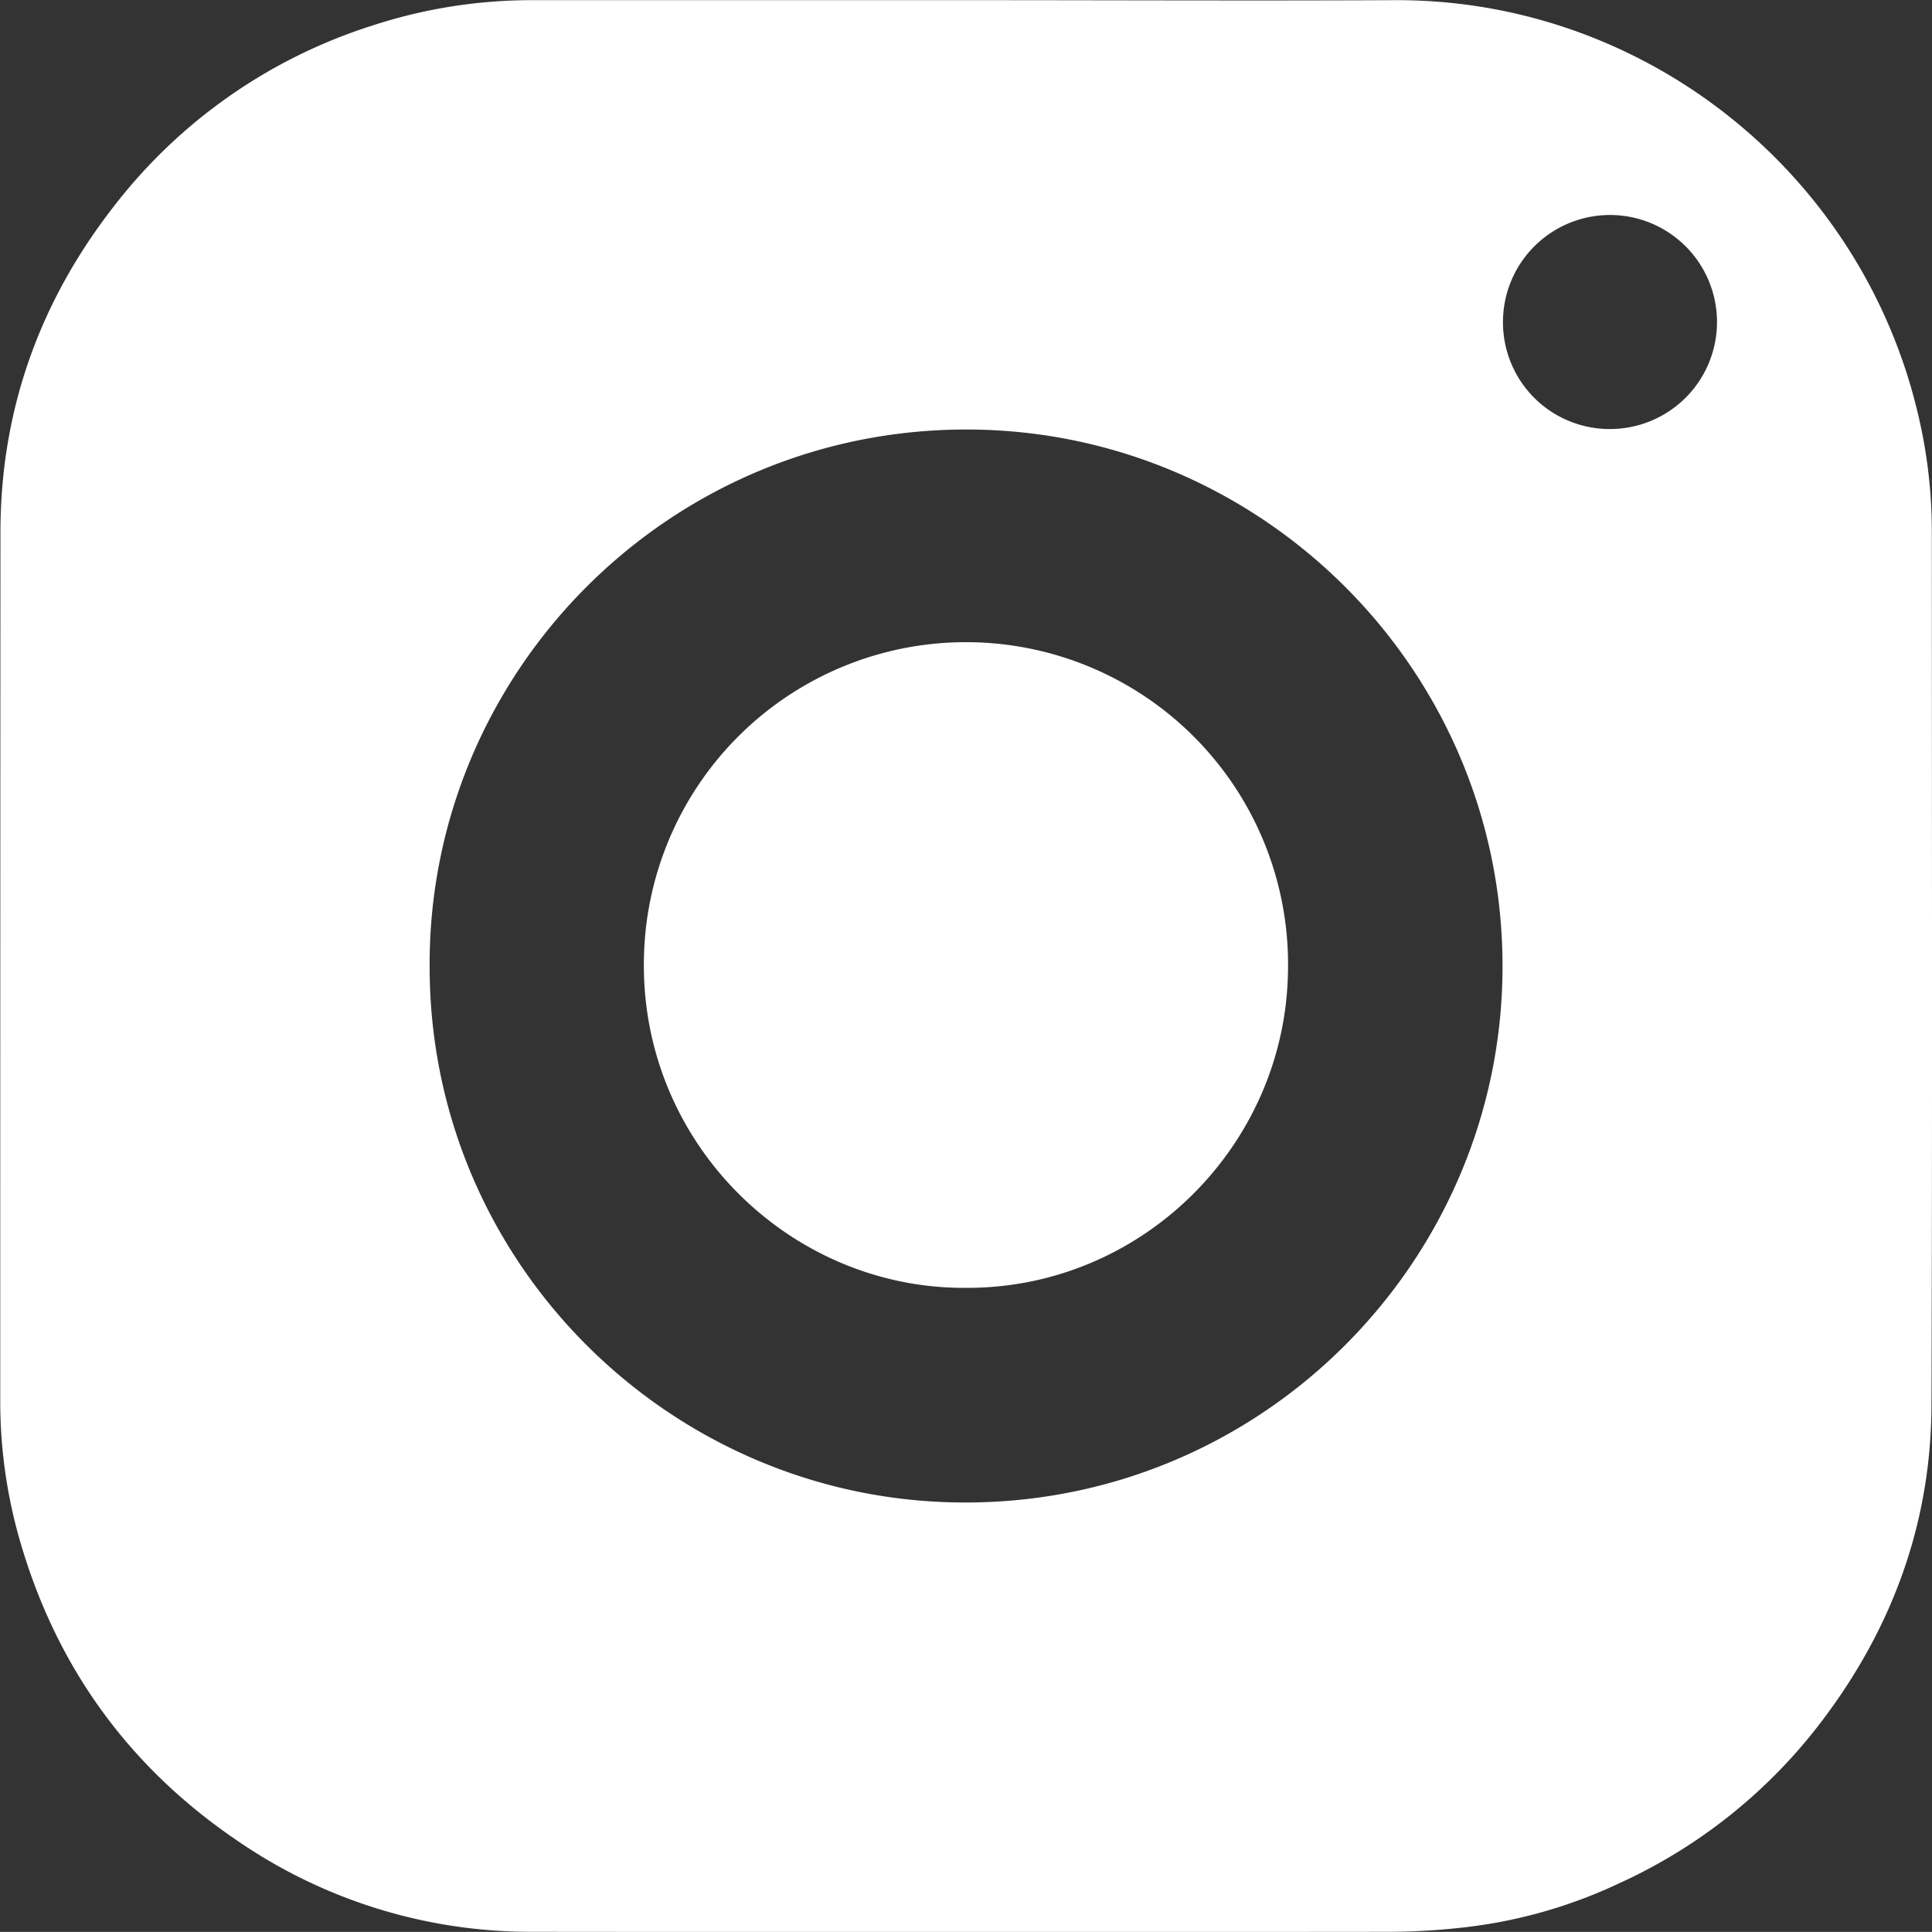
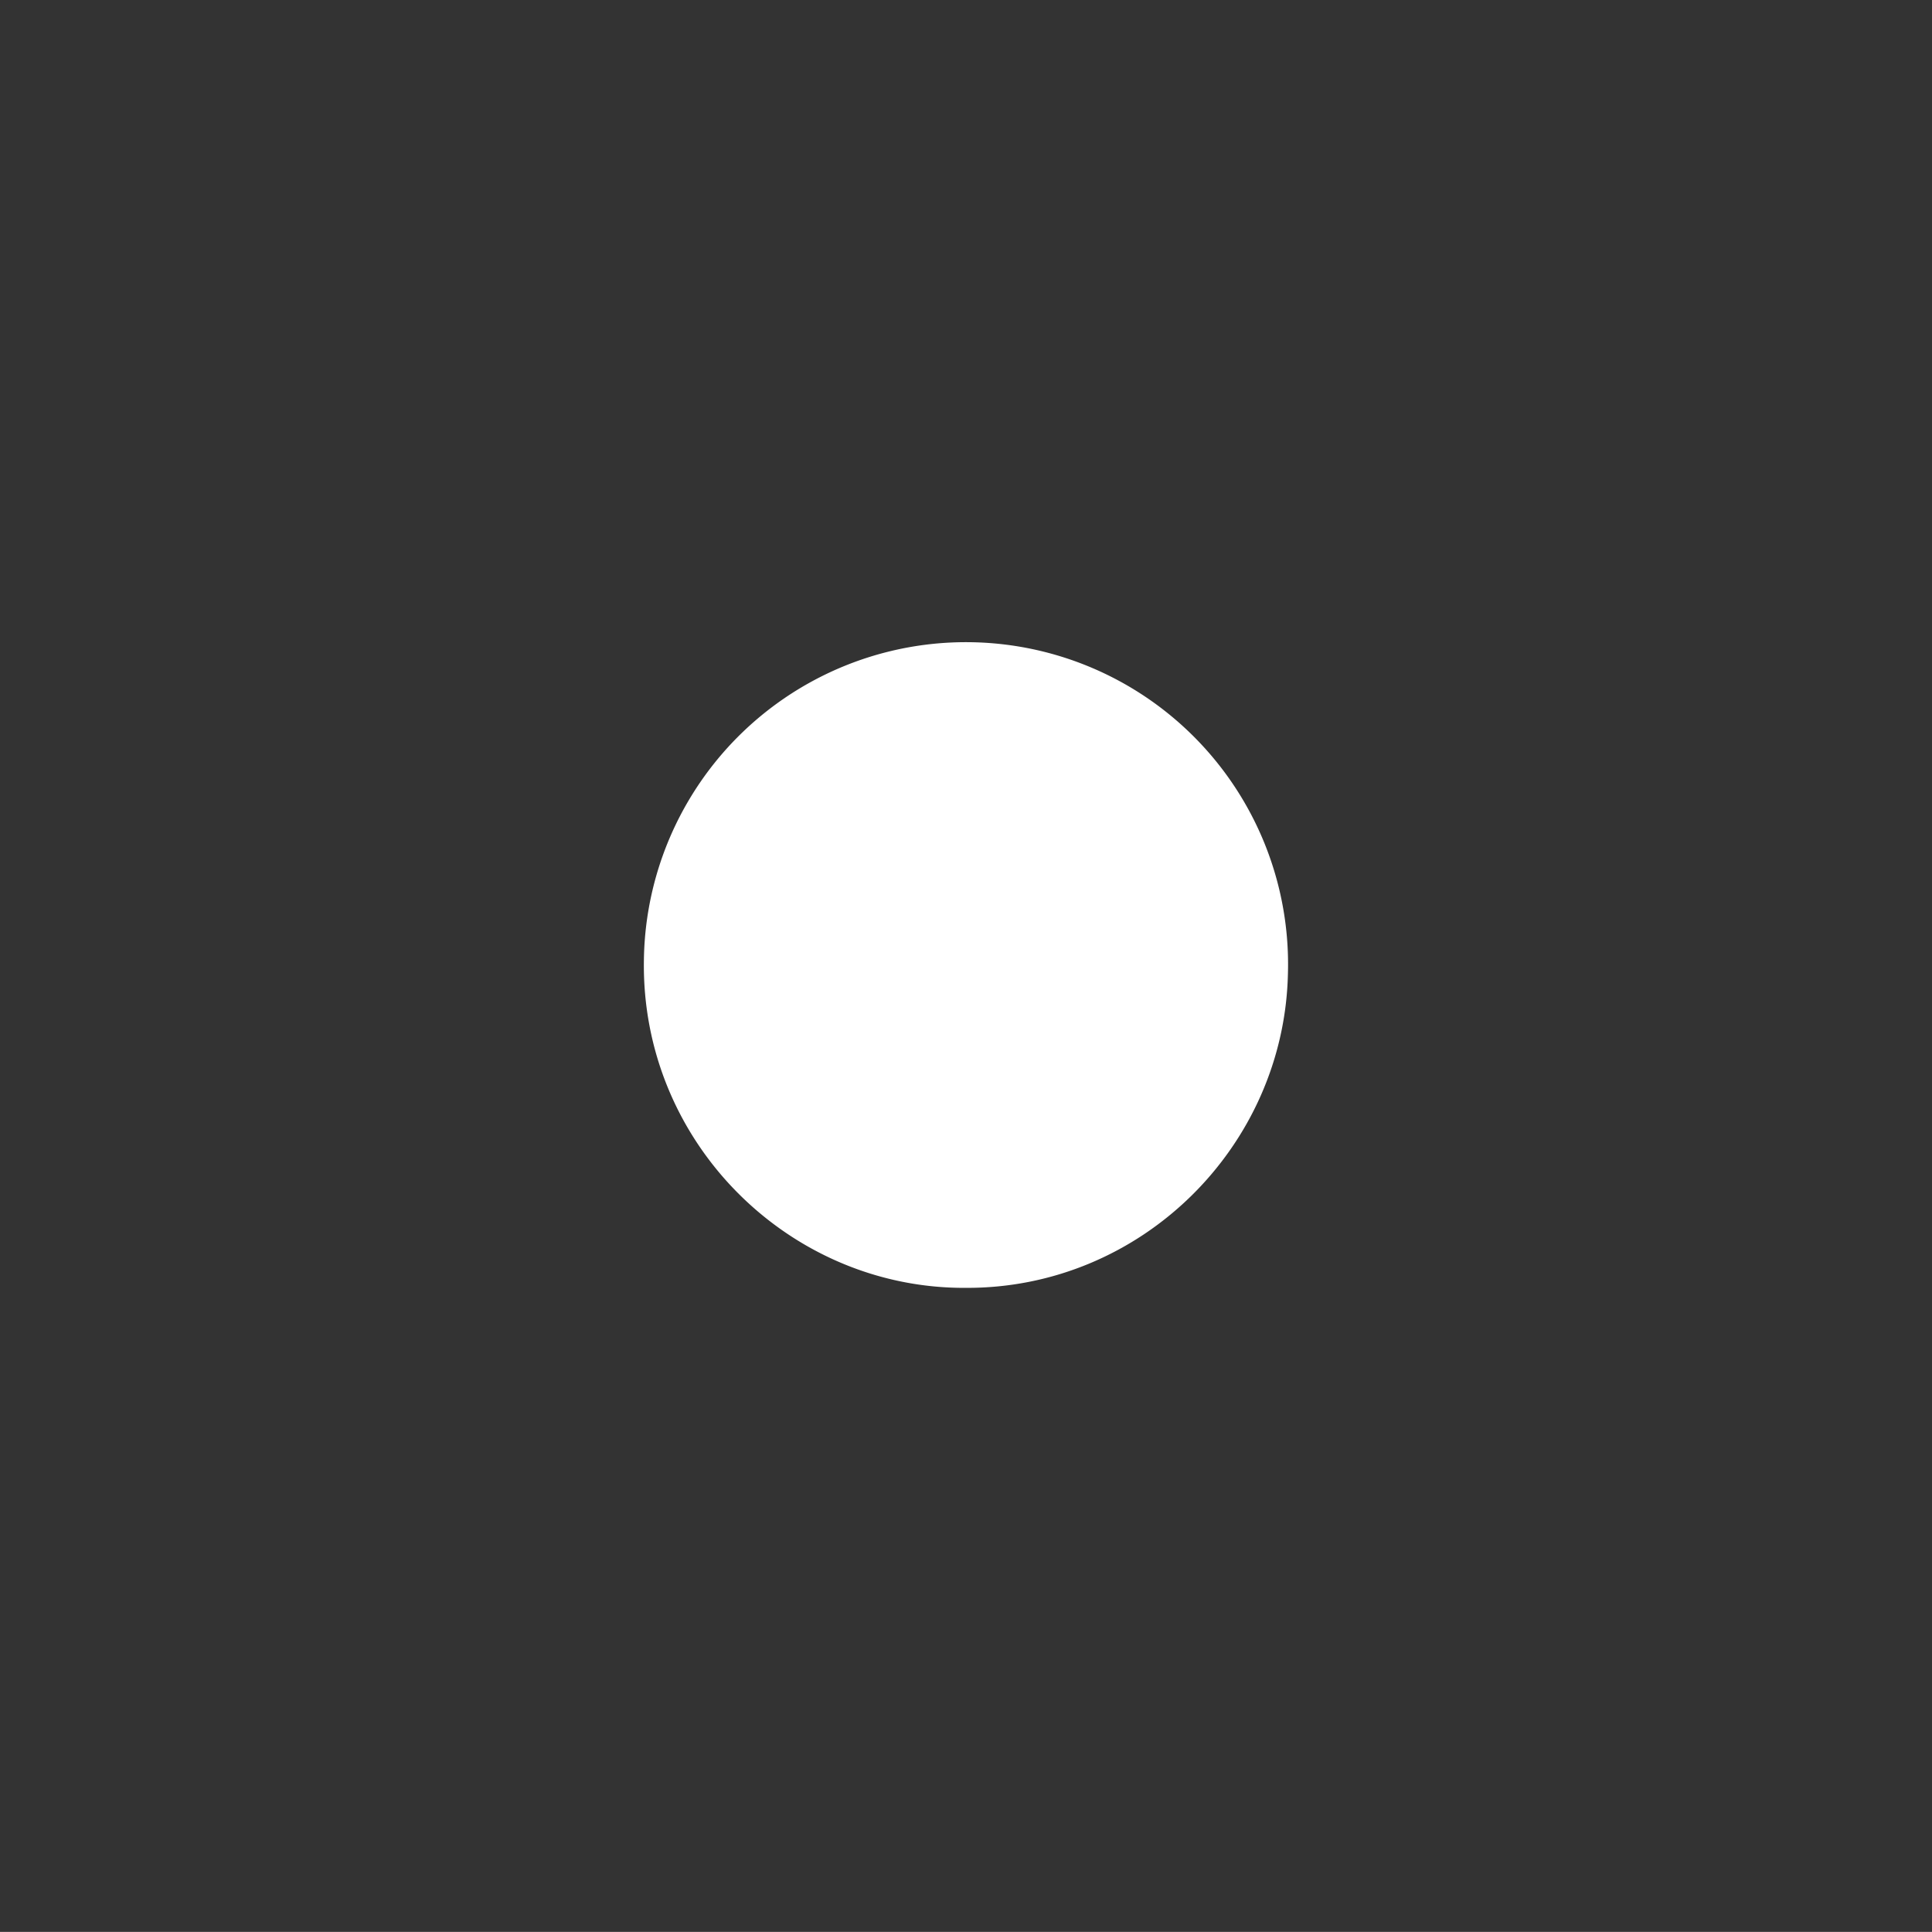
<svg xmlns="http://www.w3.org/2000/svg" id="Слой_1" data-name="Слой 1" viewBox="0 0 475 474.97">
  <rect x="0" y="0" width="475" height="474.97" fill="#333333" stroke="none" />
  <title>insta</title>
-   <path d="M249.6,12.91c35.1,0,70.19.16,105.29,0,61.3-.33,115,42.24,128.91,102.18a124.61,124.61,0,0,1,3.3,28.36c0,71.64.15,143.28-.09,214.92-.09,28.59-9.41,54.34-26.59,77.16a130.05,130.05,0,0,1-50.15,40.35,121.39,121.39,0,0,1-37.51,10.78,166.49,166.49,0,0,1-18.12,1.16q-105.78.11-211.55,0a127.13,127.13,0,0,1-72.6-22.4C44,447.45,26.21,423,17.2,392.22a123.28,123.28,0,0,1-5-34.83q0-107,.05-213.92c.06-29.78,9.63-56.45,27.9-79.89a129.79,129.79,0,0,1,63.45-44.4,125.86,125.86,0,0,1,39.17-6.27ZM117.77,250.26c-.16,72.76,58.69,131,129.78,132,74.19,1.08,133.87-58.94,134-131.6s-58.6-131.33-130.22-132.18C177.09,117.6,117.57,177.8,117.77,250.26ZM408.05,118.35a26.31,26.31,0,1,0-26.39-26.28A26.22,26.22,0,0,0,408.05,118.35Z" transform="translate(-12.14 -12.87)" style="fill:#fff" />
  <path d="M249.64,329.5c-43.28.29-79.94-35.65-79.19-80.63a79.19,79.19,0,1,1,158.34,3.35C327.88,294.73,292.76,329.68,249.64,329.5Z" transform="translate(-12.14 -12.87)" style="fill:#fff" />
</svg>